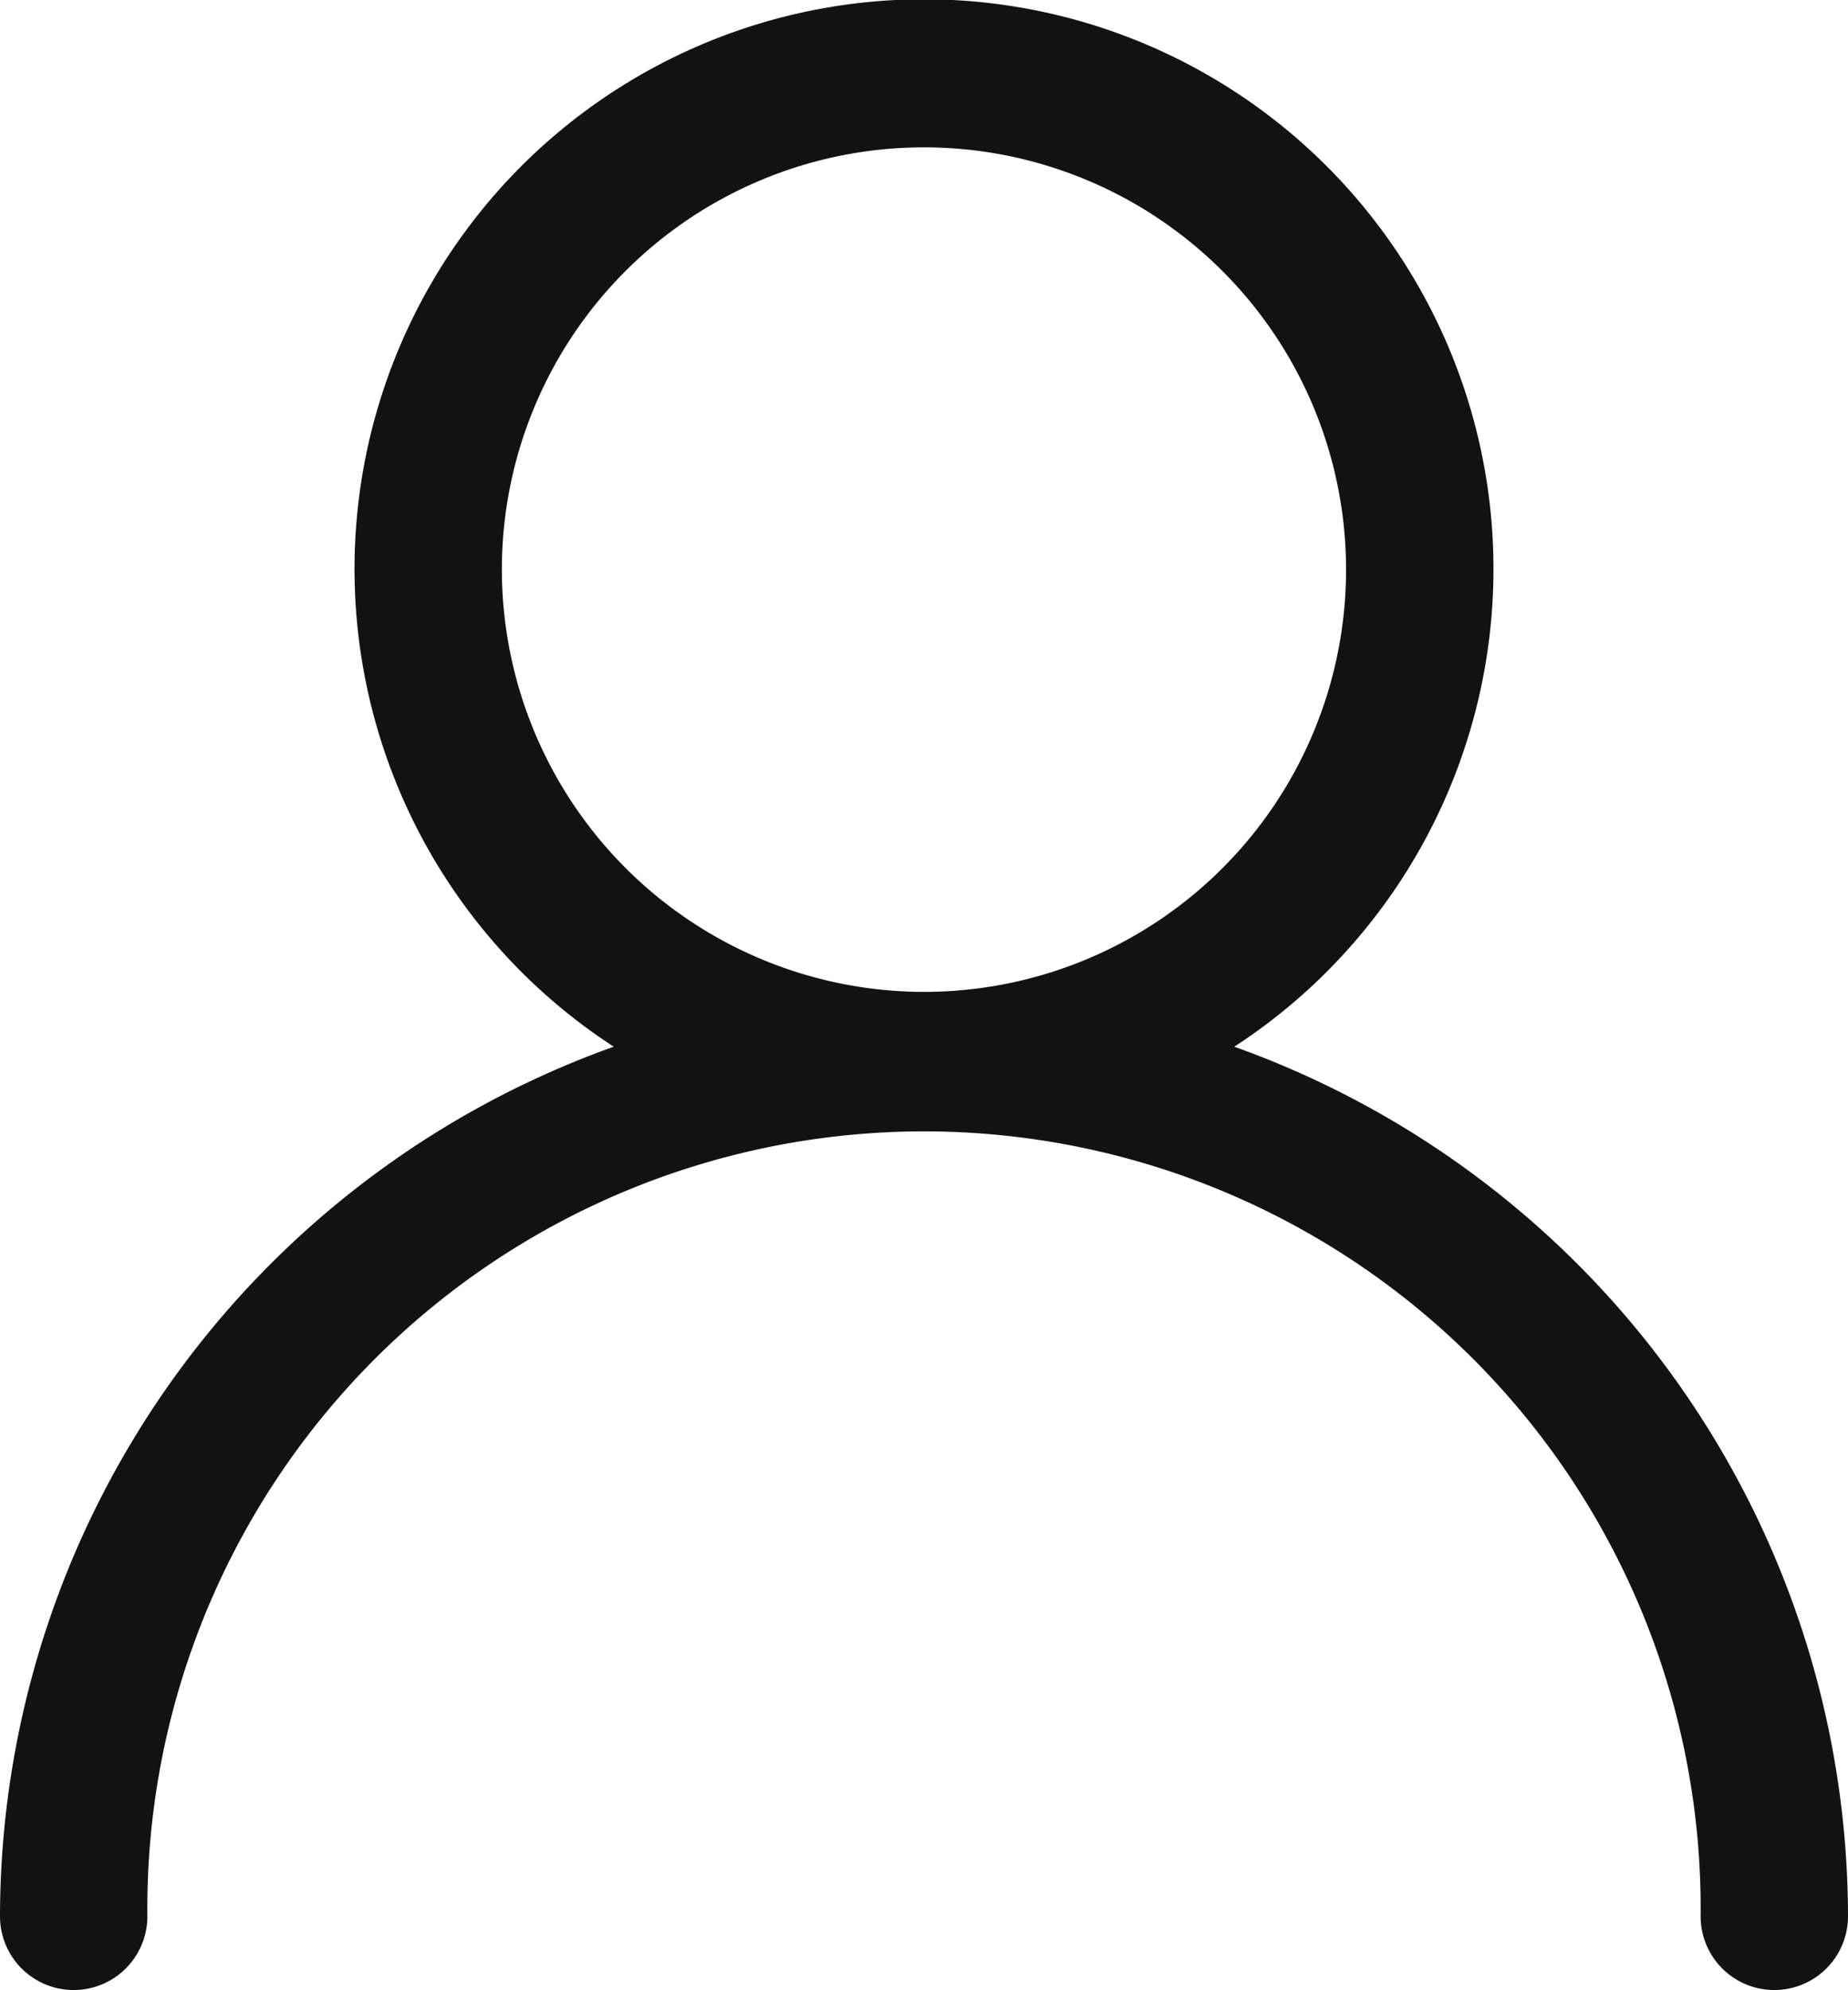
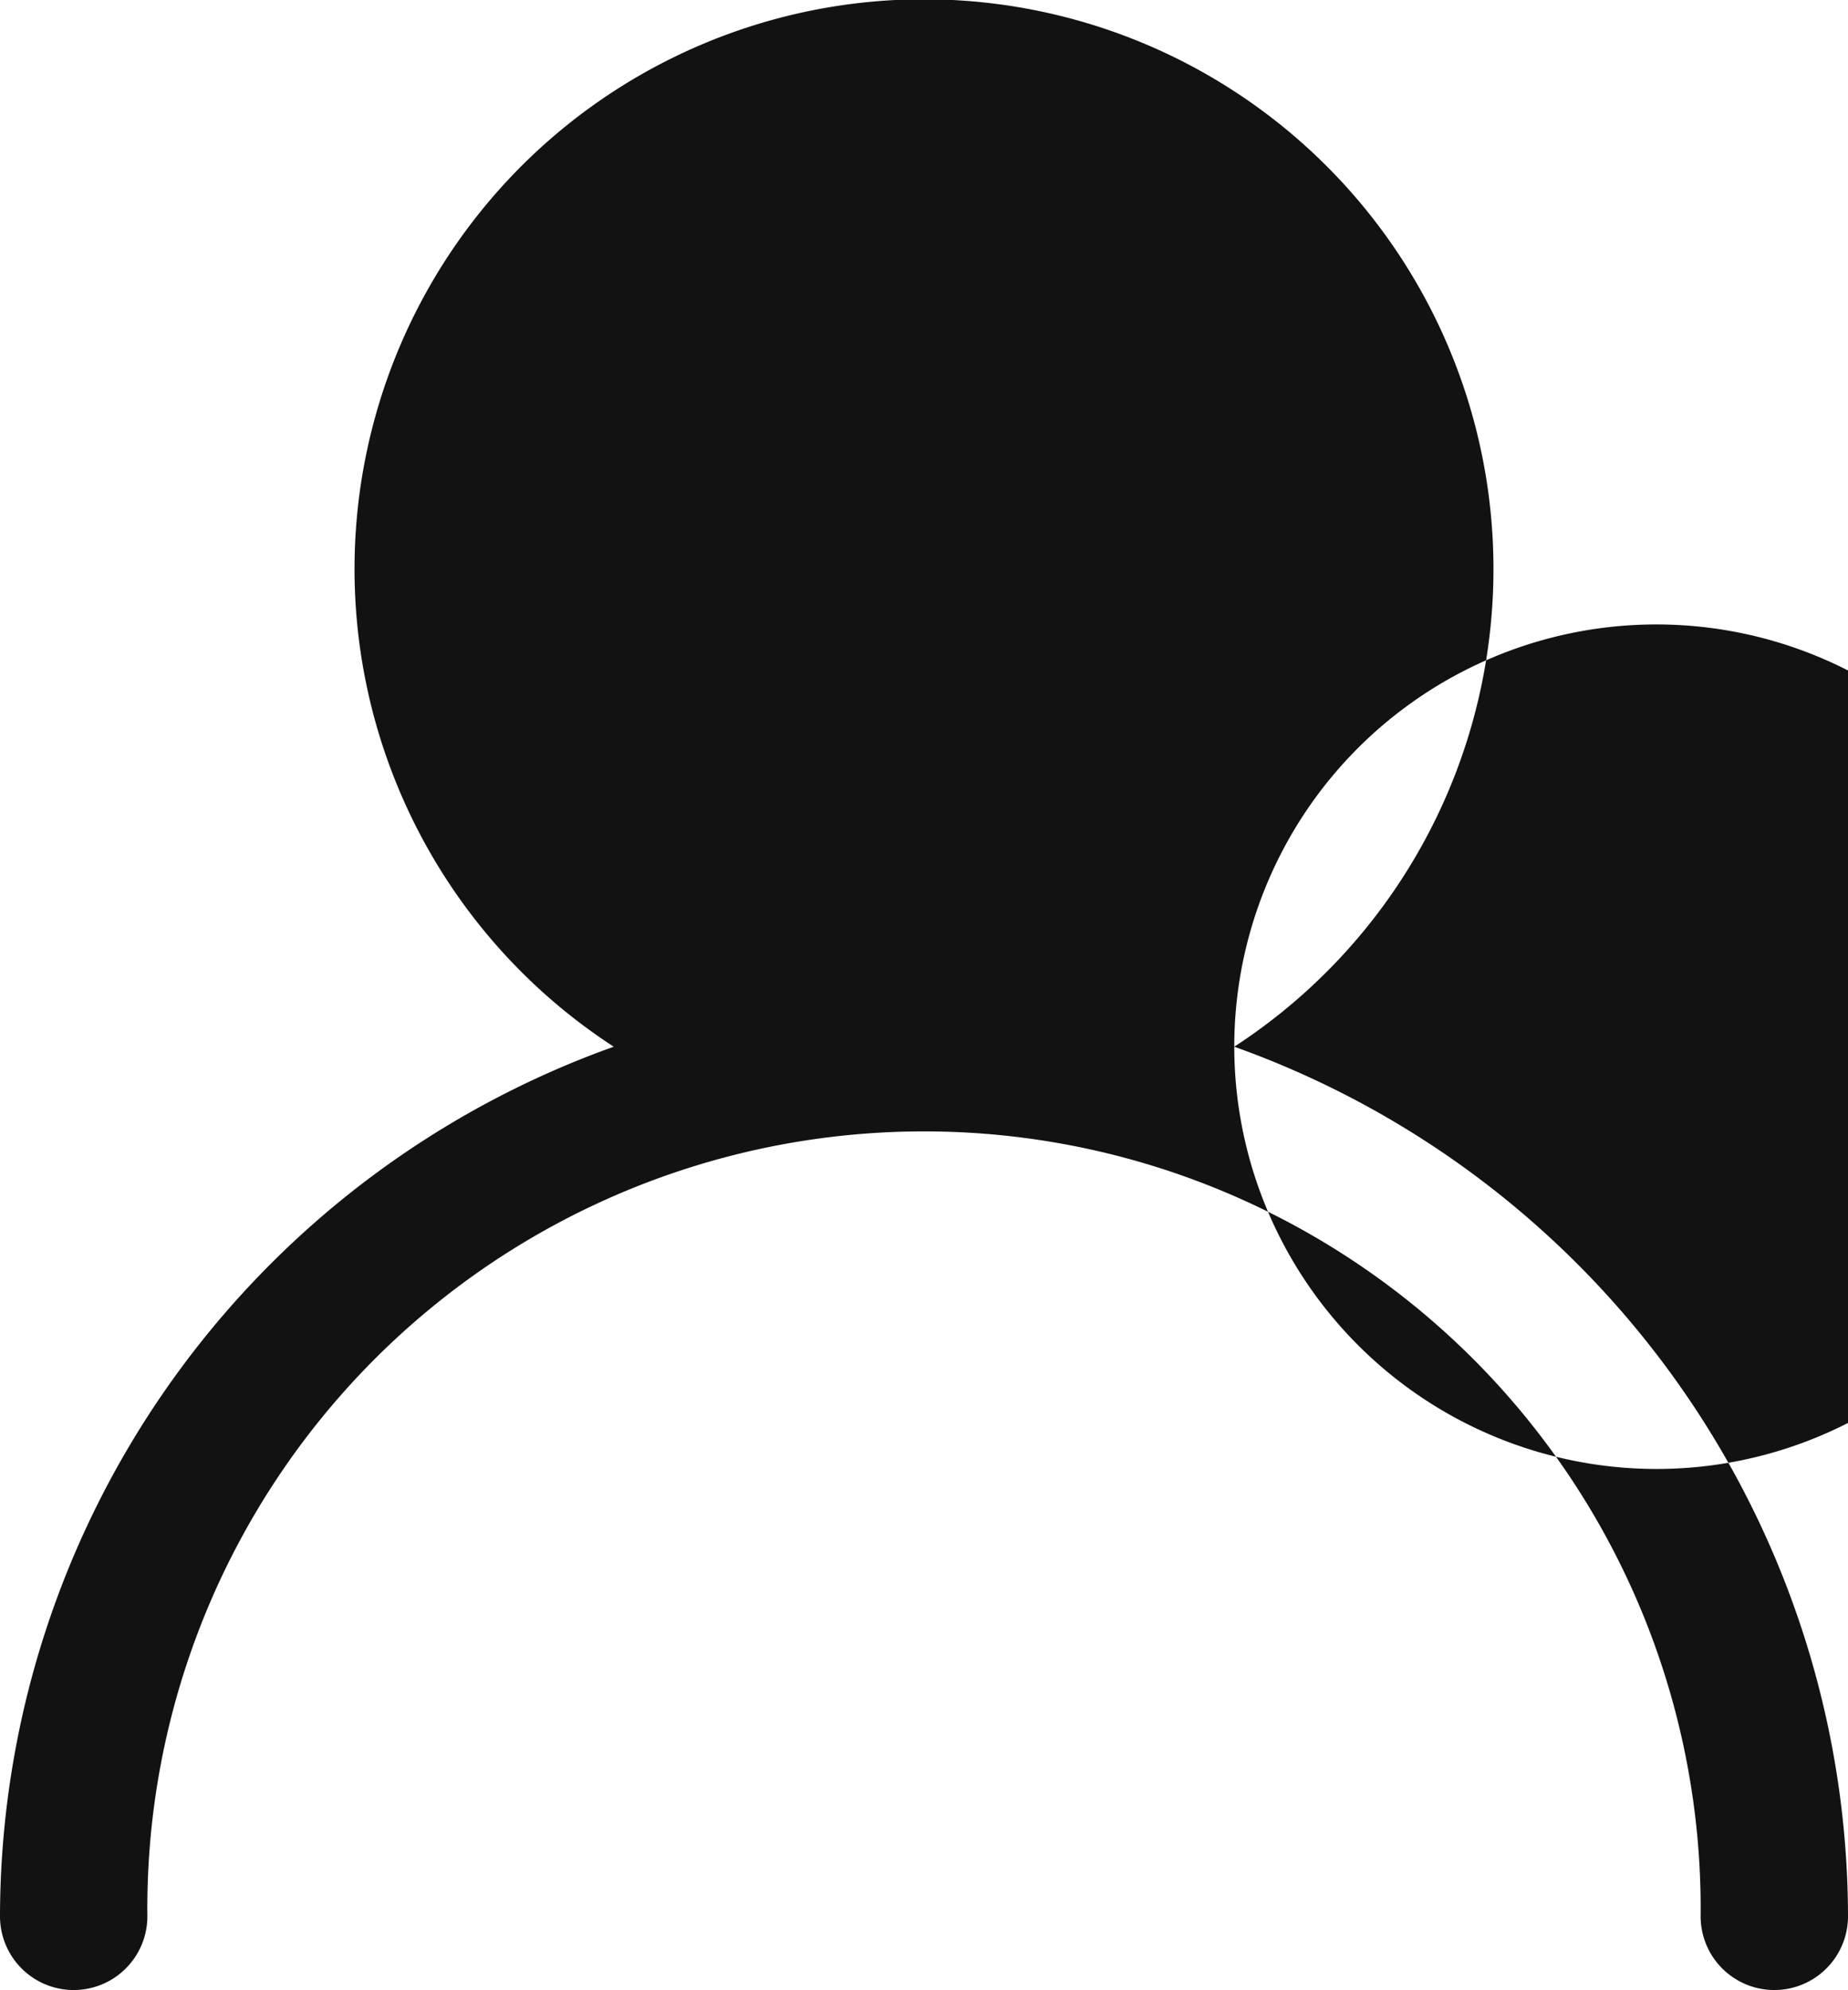
<svg xmlns="http://www.w3.org/2000/svg" width="22.797" height="24.539" viewBox="0 0 22.797 24.539">
-   <path id="Path_13875" data-name="Path 13875" d="M41.068,12.908a7.025,7.025,0,1,0-7.655,0,11.405,11.405,0,0,0-7.571,10.723.909.909,0,1,0,1.818,0,9.581,9.581,0,1,1,19.161,0,.909.909,0,1,0,1.818,0,11.405,11.405,0,0,0-7.571-10.723M32.033,7.025a5.207,5.207,0,1,1,5.207,5.207,5.213,5.213,0,0,1-5.207-5.207" transform="translate(-25.842 -0.001)" fill="#121212" />
+   <path id="Path_13875" data-name="Path 13875" d="M41.068,12.908a7.025,7.025,0,1,0-7.655,0,11.405,11.405,0,0,0-7.571,10.723.909.909,0,1,0,1.818,0,9.581,9.581,0,1,1,19.161,0,.909.909,0,1,0,1.818,0,11.405,11.405,0,0,0-7.571-10.723a5.207,5.207,0,1,1,5.207,5.207,5.213,5.213,0,0,1-5.207-5.207" transform="translate(-25.842 -0.001)" fill="#121212" />
</svg>